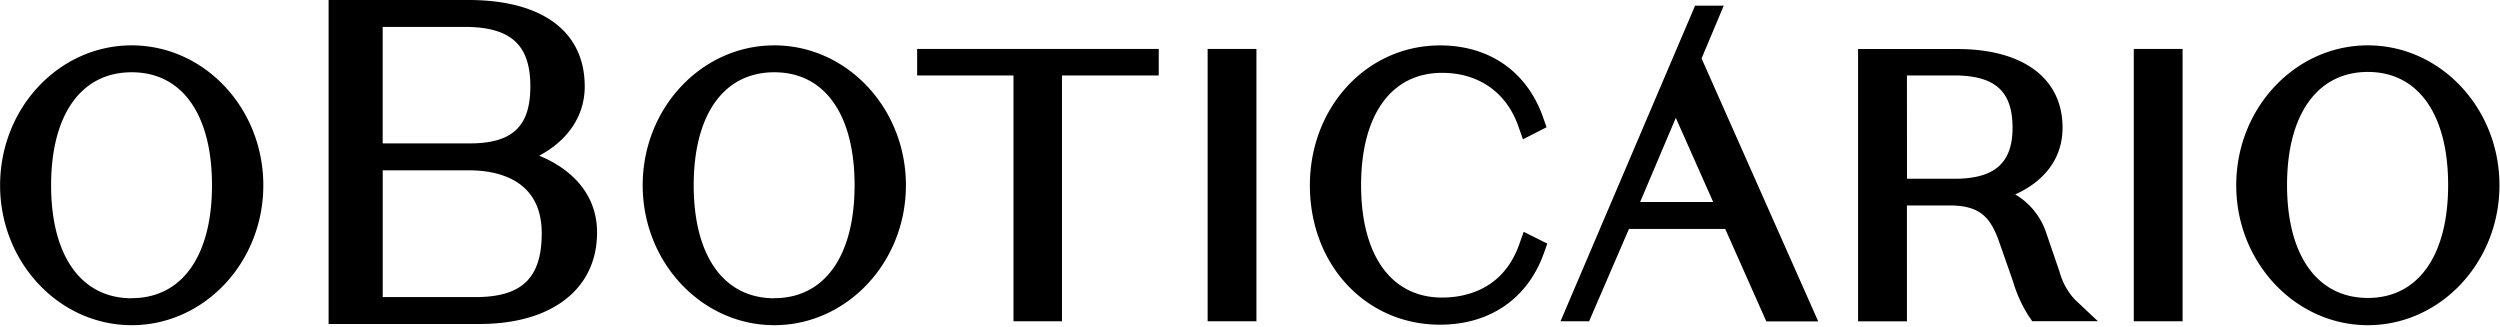
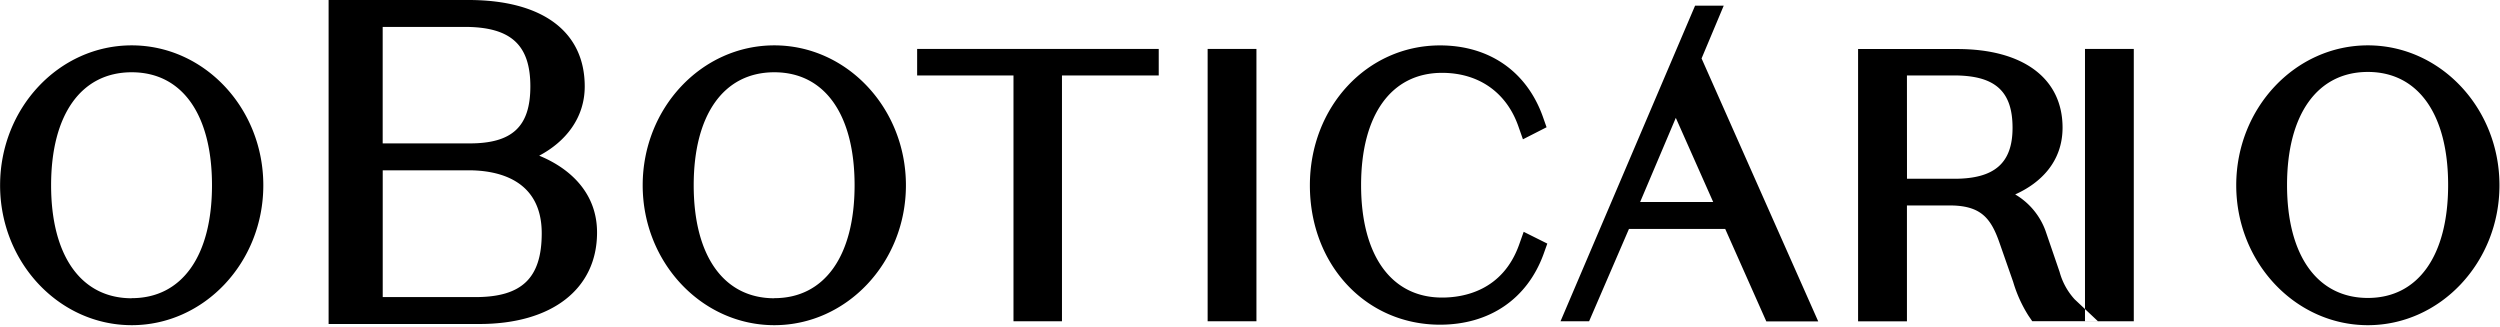
<svg xmlns="http://www.w3.org/2000/svg" width="436" height="57">
-   <path d="M94.035 27.15c4.59-2.422 7.942-6.57 7.942-12.078C101.977 5.49 94.577 0 81.686 0H57.309v56.504h26.314c12.643 0 20.502-6.119 20.502-15.954.01-6.644-4.388-11.055-10.09-13.4zm-12.138-2.14H66.74V4.692h14.286c8.043 0 11.468 3.107 11.468 10.38 0 7.02-3.168 9.938-10.596 9.938zm-15.15 26.802v-22.11H81.76c4.747 0 12.717 1.426 12.717 10.98 0 7.808-3.453 11.13-11.55 11.13h-16.18zm-66.73-19.5c0-13.468 10.273-24.4 22.953-24.4 12.652 0 22.953 10.932 22.953 24.4 0 13.466-10.31 24.399-22.953 24.399C10.327 56.71.016 45.778.016 32.31zm8.896 0c0 12.33 5.252 19.706 14.057 19.706V52c8.768 0 14.002-7.358 14.002-19.689S31.775 12.604 22.97 12.604 8.913 19.98 8.913 32.31zm103.172 0c0-13.468 10.274-24.4 22.954-24.4 12.652 0 22.954 10.932 22.954 24.4 0 13.466-10.311 24.399-22.954 24.399s-22.954-10.933-22.954-24.4zm8.897 0c0 12.33 5.252 19.706 14.057 19.706V52c8.768 0 14.002-7.358 14.002-19.689s-5.197-19.707-14.002-19.707-14.057 7.376-14.057 19.707zm55.769-19.145h-16.802V8.53h42.134v4.636h-16.876v42.859h-8.456v-42.86zm42.372-4.636h-8.511v47.495h8.511V8.53zm32.375 43.365c3.773 0 10.531-1.192 13.414-9.16l.818-2.308 4.121 2.055-.671 1.877c-2.855 7.79-9.428 12.266-18.04 12.266-12.938 0-22.696-10.455-22.696-24.306 0-13.673 9.969-24.4 22.696-24.4 8.565 0 15.093 4.514 17.922 12.397l.66 1.877-4.122 2.102-.818-2.327c-2.084-5.884-6.922-9.263-13.284-9.263-8.843 0-14.123 7.31-14.123 19.586 0 12.275 5.28 19.604 14.123 19.604zm107.698-4.466-2.47-7.208a12.21 12.21 0 0 0-5.279-6.315c4.425-1.98 8.263-5.697 8.263-11.646 0-8.587-6.859-13.711-18.362-13.711h-17.299v47.495h8.521V35.83h7.428c5.444 0 7.198 2.178 8.705 6.485l2.395 6.85a23.349 23.349 0 0 0 2.68 5.913l.644.938h11.449l-4.049-3.81a11.573 11.573 0 0 1-2.626-4.776zM332.57 13.158h8.207c7.153 0 10.212 2.73 10.212 9.13 0 6.147-3.131 8.888-10.146 8.888h-8.264l-.009-18.018zm39.563-4.627h8.511v47.495h-8.511V8.53zm40.821-.62c-12.671 0-22.955 10.933-22.955 24.4 0 13.467 10.321 24.4 22.955 24.4 12.634 0 22.952-10.933 22.952-24.4 0-13.467-10.3-24.4-22.952-24.4zm0 4.636c8.768 0 14 7.377 14 19.708s-5.232 19.707-14 19.707c-8.769 0-14.094-7.348-14.094-19.689 0-12.34 5.298-19.726 14.094-19.726zM295.622.986h4.996l-3.865 9.206 20.346 45.862h-9.054l-7.171-16.132h-16.783l-6.951 16.104h-4.985L295.622.986zm-3.36 19.566-6.224 14.678h12.743l-6.519-14.678z" />
+   <path d="M94.035 27.15c4.59-2.422 7.942-6.57 7.942-12.078C101.977 5.49 94.577 0 81.686 0H57.309v56.504h26.314c12.643 0 20.502-6.119 20.502-15.954.01-6.644-4.388-11.055-10.09-13.4zm-12.138-2.14H66.74V4.692h14.286c8.043 0 11.468 3.107 11.468 10.38 0 7.02-3.168 9.938-10.596 9.938zm-15.15 26.802v-22.11H81.76c4.747 0 12.717 1.426 12.717 10.98 0 7.808-3.453 11.13-11.55 11.13h-16.18zm-66.73-19.5c0-13.468 10.273-24.4 22.953-24.4 12.652 0 22.953 10.932 22.953 24.4 0 13.466-10.31 24.399-22.953 24.399C10.327 56.71.016 45.778.016 32.31zm8.896 0c0 12.33 5.252 19.706 14.057 19.706V52c8.768 0 14.002-7.358 14.002-19.689S31.775 12.604 22.97 12.604 8.913 19.98 8.913 32.31zm103.172 0c0-13.468 10.274-24.4 22.954-24.4 12.652 0 22.954 10.932 22.954 24.4 0 13.466-10.311 24.399-22.954 24.399s-22.954-10.933-22.954-24.4zm8.897 0c0 12.33 5.252 19.706 14.057 19.706V52c8.768 0 14.002-7.358 14.002-19.689s-5.197-19.707-14.002-19.707-14.057 7.376-14.057 19.707zm55.769-19.145h-16.802V8.53h42.134v4.636h-16.876v42.859h-8.456v-42.86zm42.372-4.636h-8.511v47.495h8.511V8.53zm32.375 43.365c3.773 0 10.531-1.192 13.414-9.16l.818-2.308 4.121 2.055-.671 1.877c-2.855 7.79-9.428 12.266-18.04 12.266-12.938 0-22.696-10.455-22.696-24.306 0-13.673 9.969-24.4 22.696-24.4 8.565 0 15.093 4.514 17.922 12.397l.66 1.877-4.122 2.102-.818-2.327c-2.084-5.884-6.922-9.263-13.284-9.263-8.843 0-14.123 7.31-14.123 19.586 0 12.275 5.28 19.604 14.123 19.604zm107.698-4.466-2.47-7.208a12.21 12.21 0 0 0-5.279-6.315c4.425-1.98 8.263-5.697 8.263-11.646 0-8.587-6.859-13.711-18.362-13.711h-17.299v47.495h8.521V35.83h7.428c5.444 0 7.198 2.178 8.705 6.485l2.395 6.85a23.349 23.349 0 0 0 2.68 5.913l.644.938h11.449l-4.049-3.81a11.573 11.573 0 0 1-2.626-4.776zM332.57 13.158h8.207c7.153 0 10.212 2.73 10.212 9.13 0 6.147-3.131 8.888-10.146 8.888h-8.264l-.009-18.018zm39.563-4.627v47.495h-8.511V8.53zm40.821-.62c-12.671 0-22.955 10.933-22.955 24.4 0 13.467 10.321 24.4 22.955 24.4 12.634 0 22.952-10.933 22.952-24.4 0-13.467-10.3-24.4-22.952-24.4zm0 4.636c8.768 0 14 7.377 14 19.708s-5.232 19.707-14 19.707c-8.769 0-14.094-7.348-14.094-19.689 0-12.34 5.298-19.726 14.094-19.726zM295.622.986h4.996l-3.865 9.206 20.346 45.862h-9.054l-7.171-16.132h-16.783l-6.951 16.104h-4.985L295.622.986zm-3.36 19.566-6.224 14.678h12.743l-6.519-14.678z" />
</svg>